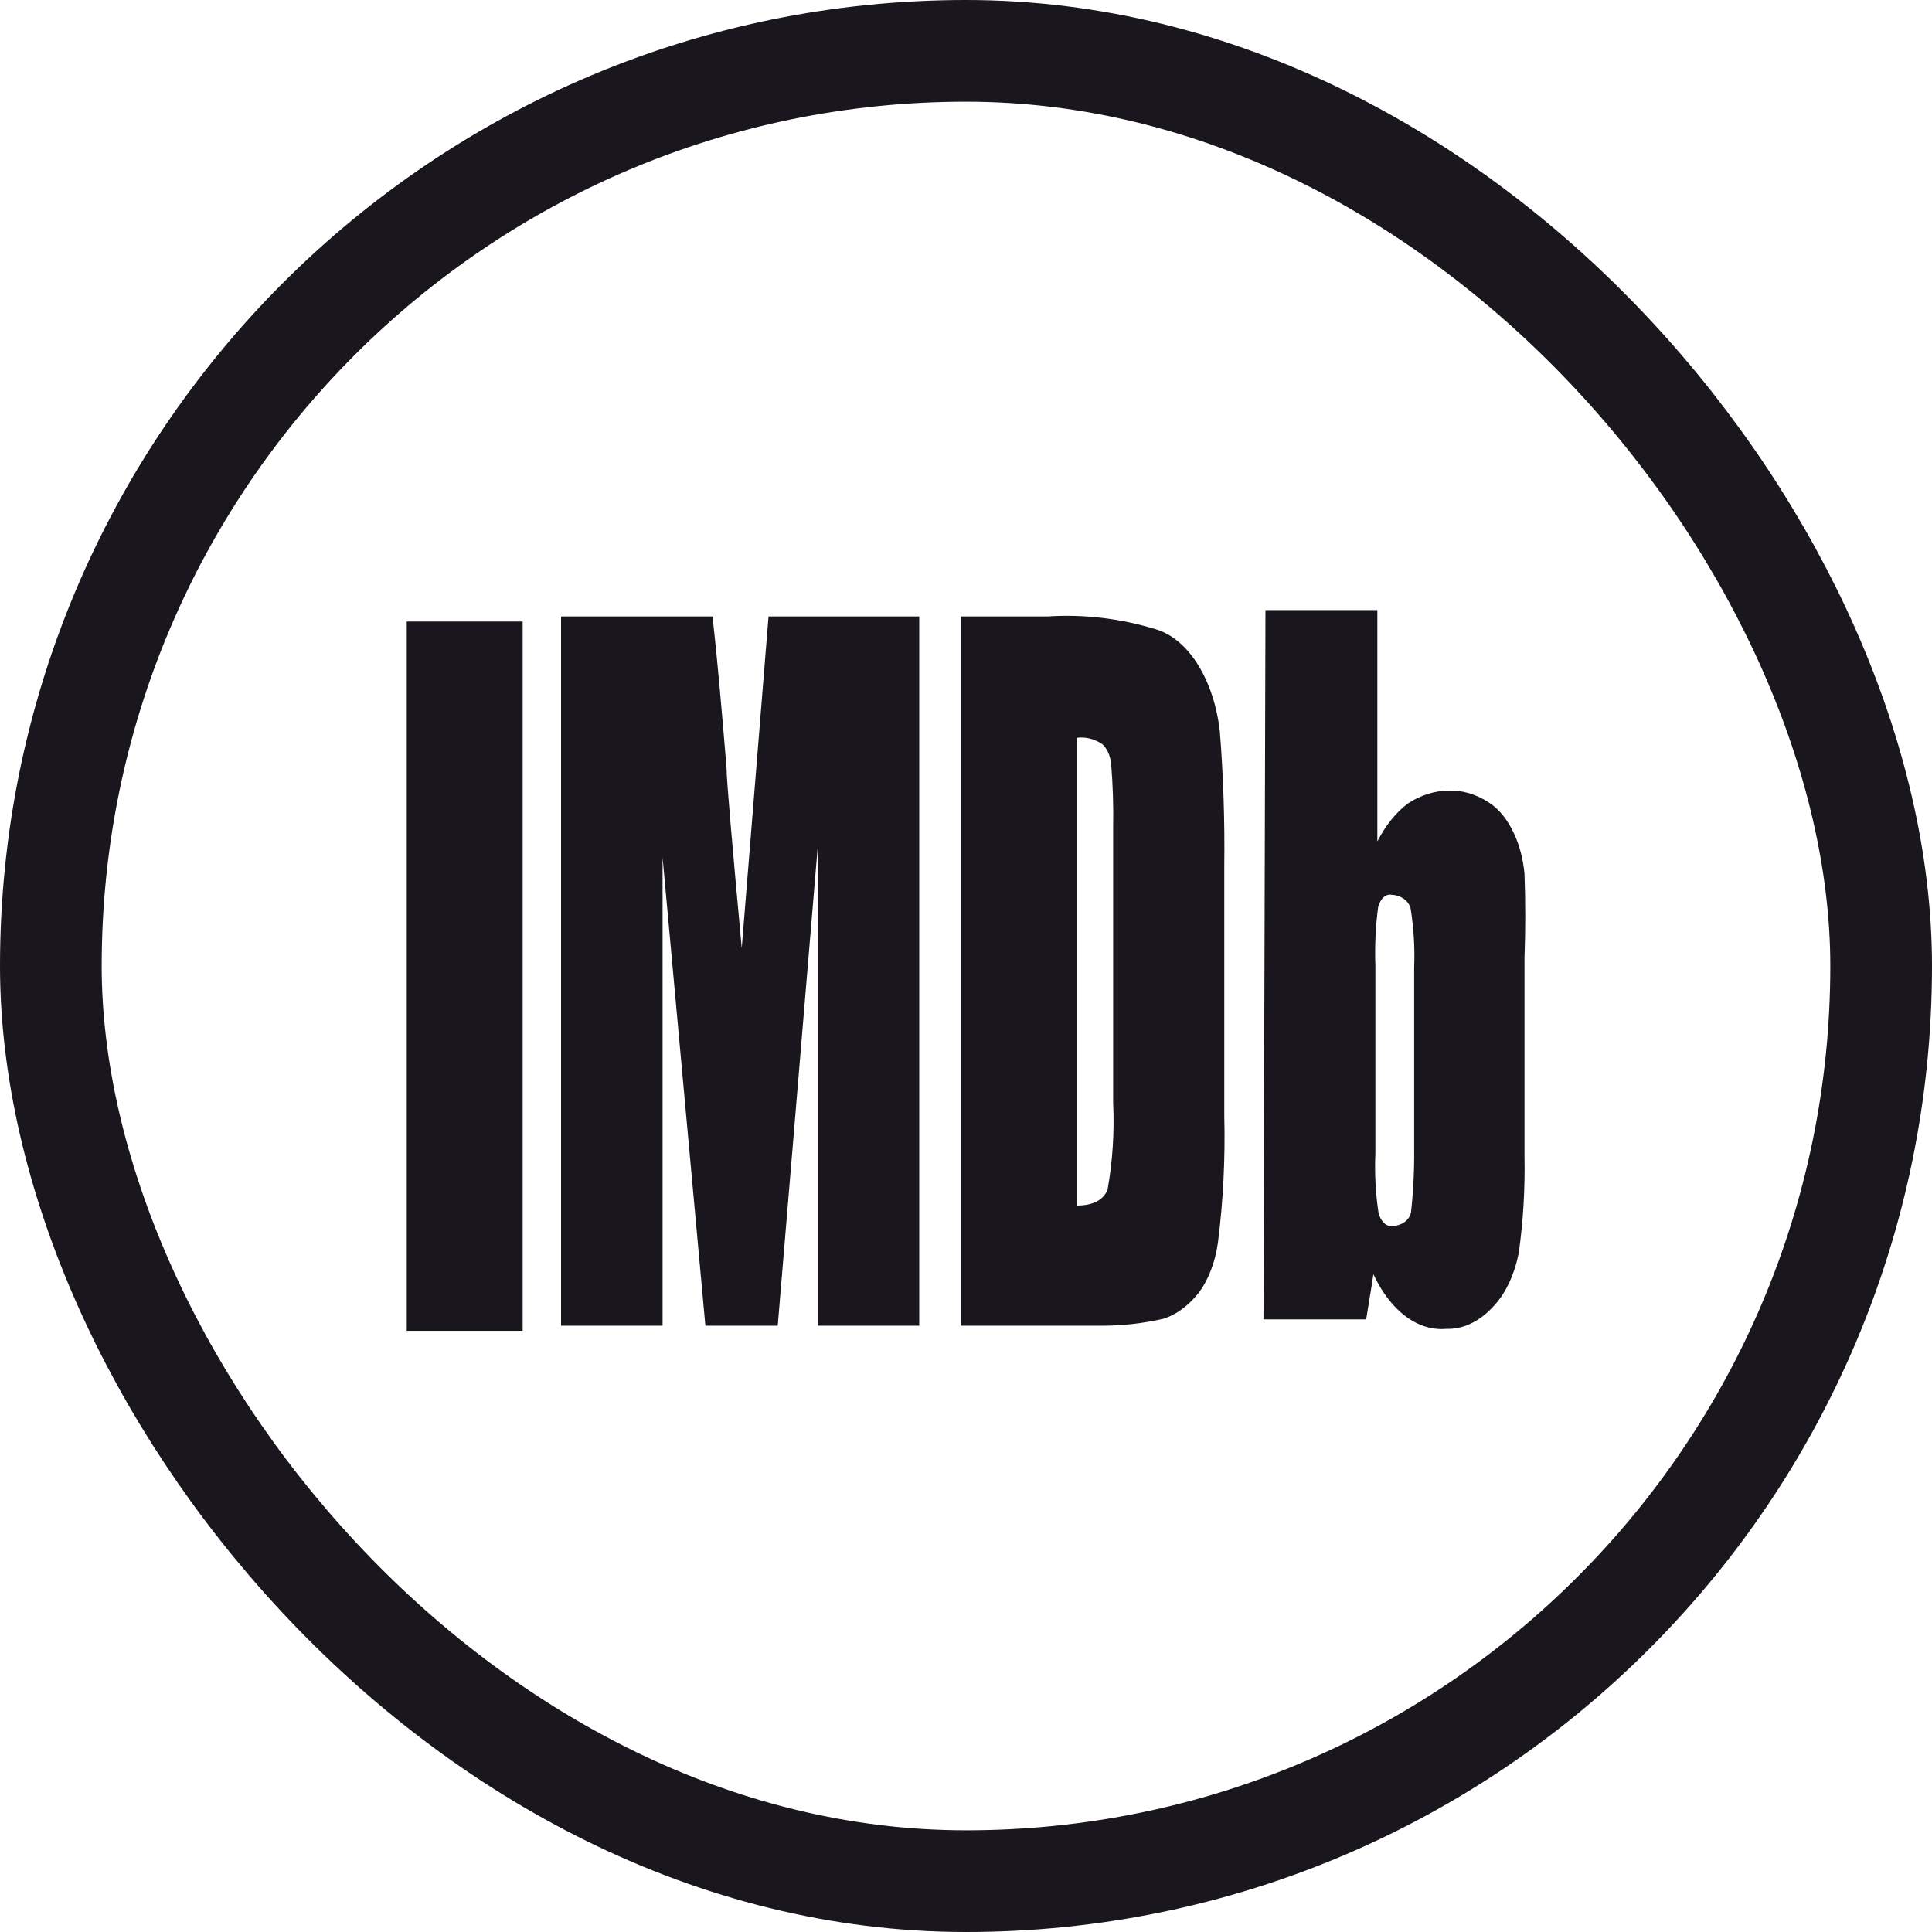
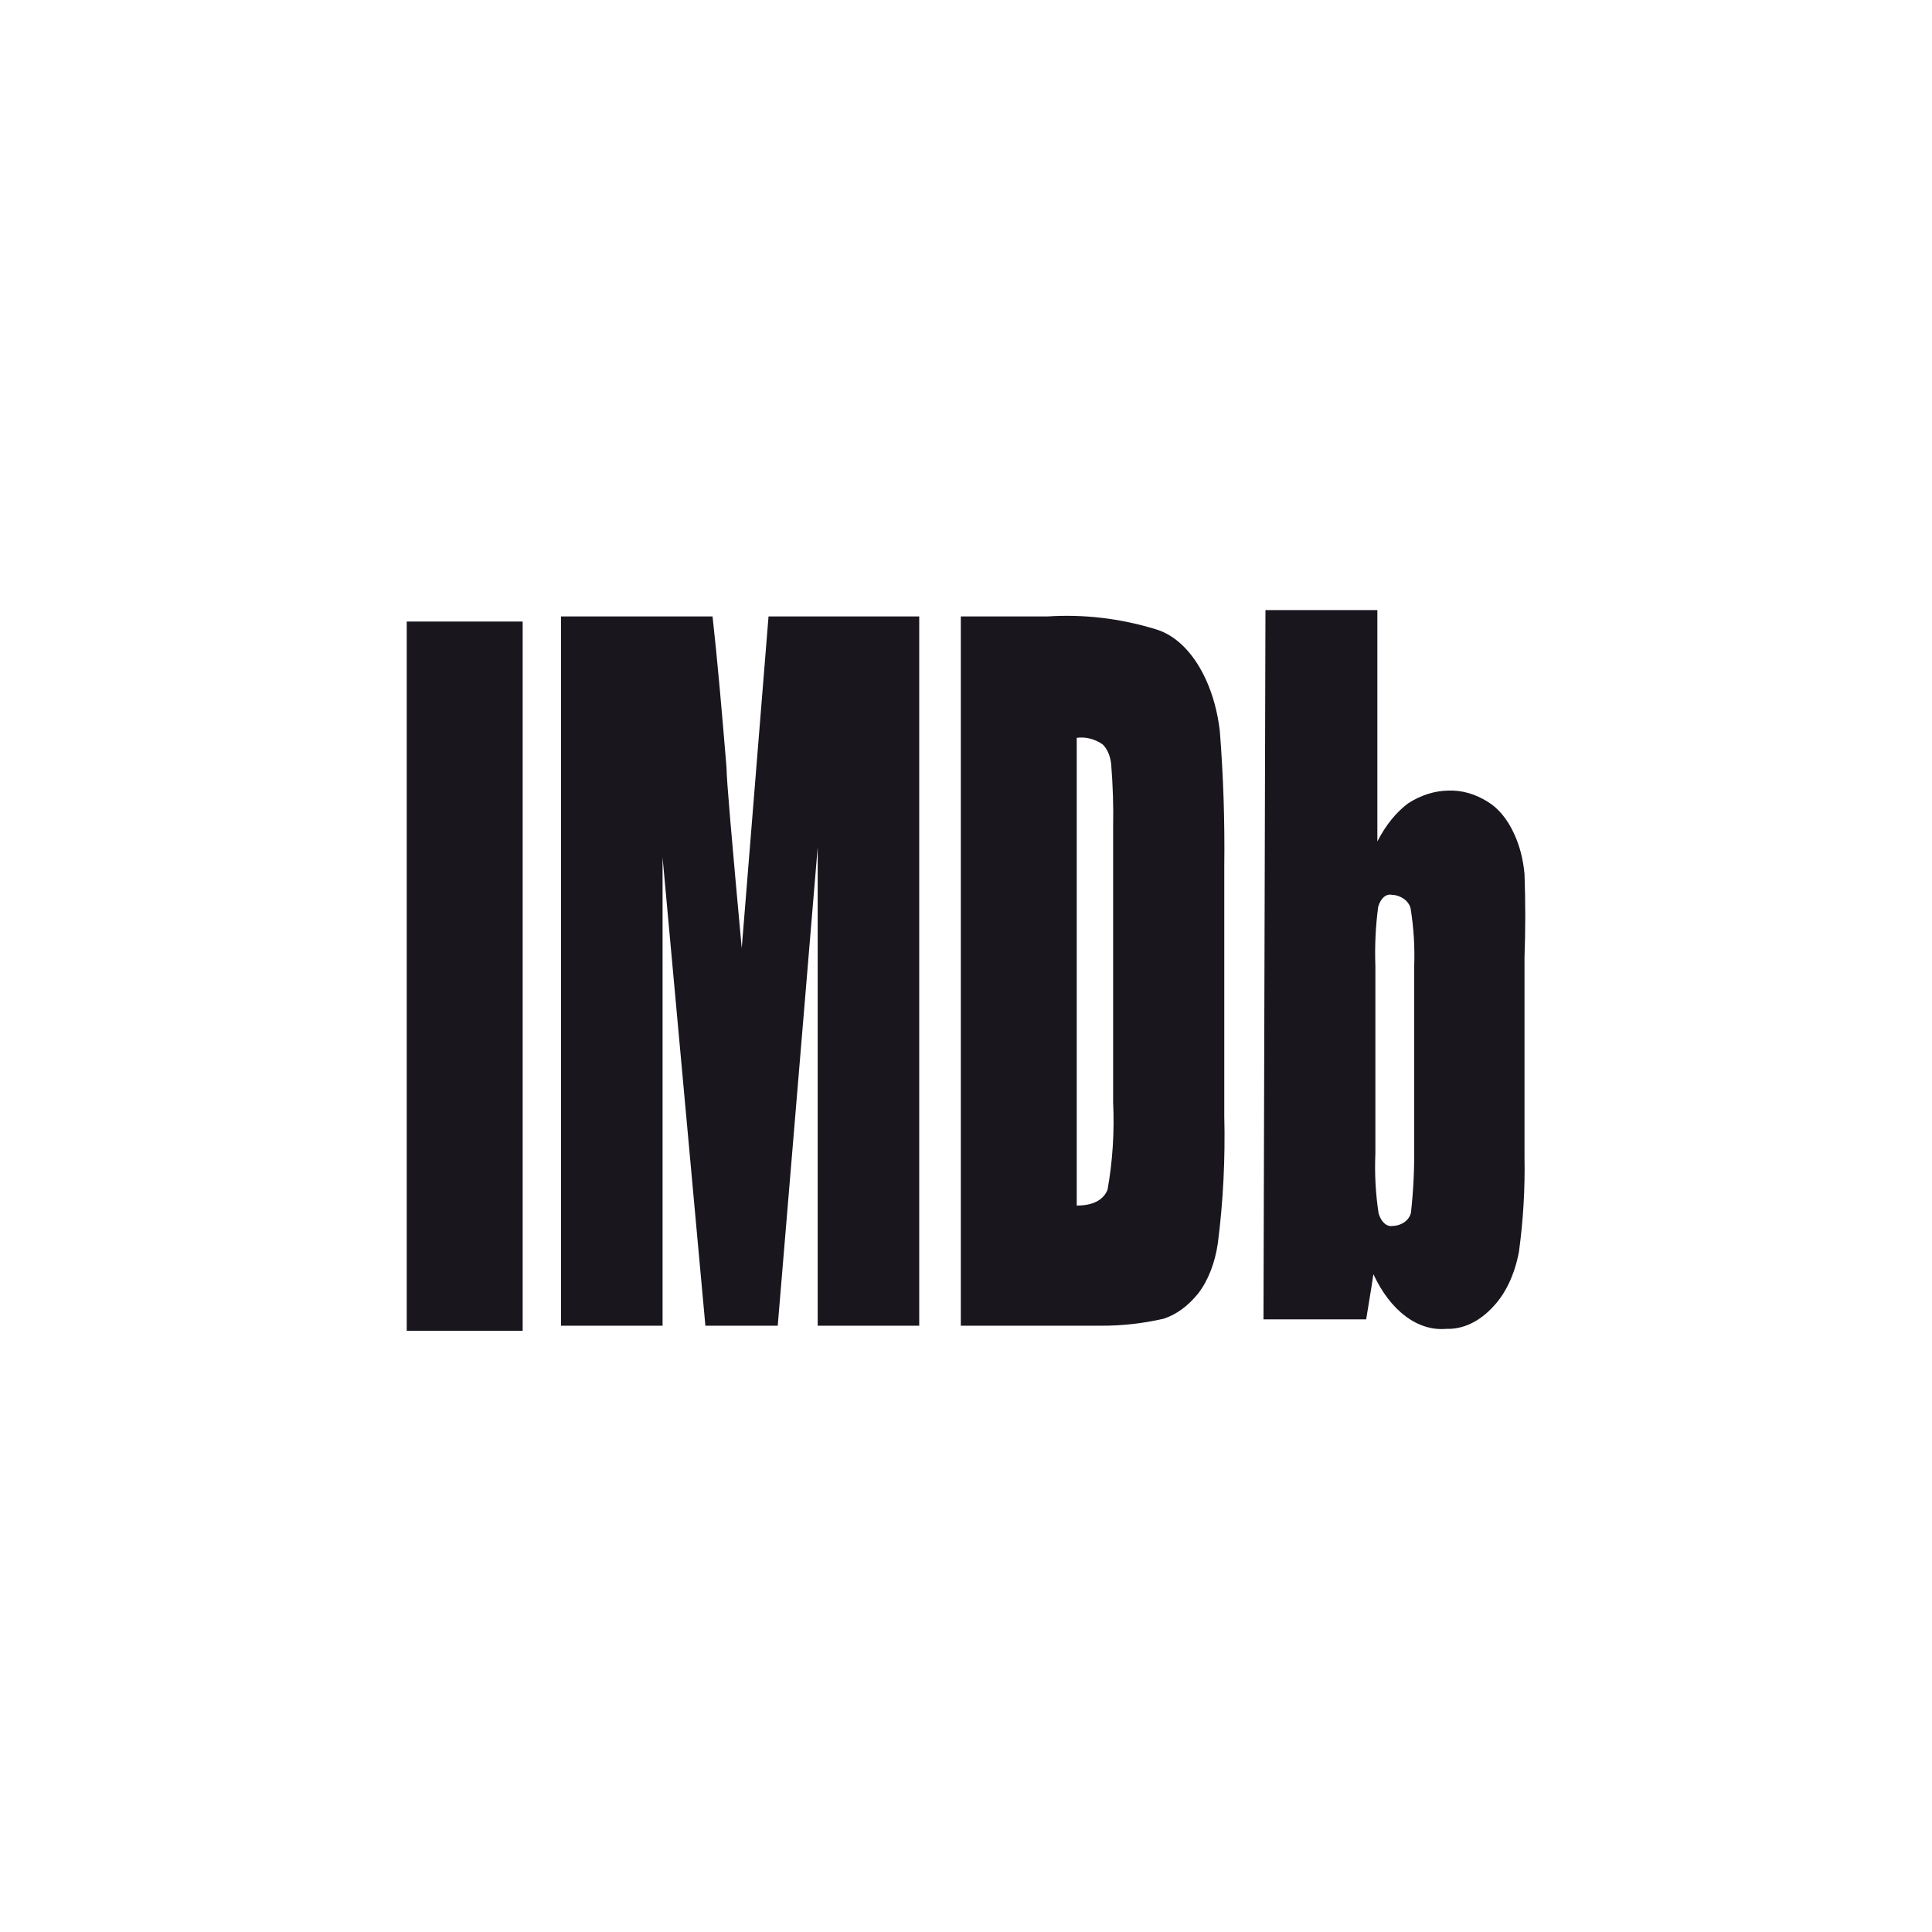
<svg xmlns="http://www.w3.org/2000/svg" width="38" height="38" viewBox="0 0 38 38" fill="none">
-   <rect x="1" y="1" width="36" height="36" rx="18" stroke="#19161E" stroke-width="2" />
  <path d="M8 12.225H10.28V26.175H8V12.225ZM8 12.225H10.28V26.175H8V12.225ZM14.589 18.65C14.393 16.512 14.29 15.338 14.29 15.1C14.196 13.963 14.11 12.975 14.015 12.125H11.035V26.075H13.032V16.863L13.874 26.075H15.297L16.083 16.663V26.075H18.08V12.125H15.116L14.589 18.65ZM14.589 18.65C14.393 16.512 14.29 15.338 14.29 15.1C14.196 13.963 14.11 12.975 14.015 12.125H11.035V26.075H13.032V16.863L13.874 26.075H15.297L16.083 16.663V26.075H18.08V12.125H15.116L14.589 18.65ZM21.855 15.025C21.889 15.439 21.902 15.857 21.894 16.275V21.688C21.921 22.264 21.884 22.844 21.784 23.4C21.705 23.6 21.501 23.712 21.178 23.712V14.512C21.35 14.489 21.523 14.531 21.682 14.637C21.727 14.677 21.766 14.733 21.796 14.8C21.826 14.867 21.846 14.944 21.855 15.025ZM22.885 25.938C23.134 25.859 23.369 25.687 23.569 25.438C23.763 25.186 23.898 24.838 23.954 24.45C24.059 23.628 24.101 22.788 24.08 21.95V17.038C24.091 16.152 24.062 15.266 23.993 14.387C23.936 13.887 23.784 13.427 23.558 13.067C23.332 12.707 23.042 12.466 22.727 12.375C22.026 12.161 21.311 12.078 20.597 12.125H18.898V26.075H21.658C22.069 26.077 22.479 26.031 22.885 25.938ZM21.855 15.025C21.889 15.439 21.902 15.857 21.894 16.275V21.688C21.921 22.264 21.884 22.844 21.784 23.4C21.705 23.6 21.501 23.712 21.178 23.712V14.512C21.35 14.489 21.523 14.531 21.682 14.637C21.727 14.677 21.766 14.733 21.796 14.8C21.826 14.867 21.846 14.944 21.855 15.025ZM22.885 25.938C23.134 25.859 23.369 25.687 23.569 25.438C23.763 25.186 23.898 24.838 23.954 24.45C24.059 23.628 24.101 22.788 24.08 21.95V17.038C24.091 16.152 24.062 15.266 23.993 14.387C23.936 13.887 23.784 13.427 23.558 13.067C23.332 12.707 23.042 12.466 22.727 12.375C22.026 12.161 21.311 12.078 20.597 12.125H18.898V26.075H21.658C22.069 26.077 22.479 26.031 22.885 25.938ZM27.752 23.85C27.713 24.025 27.532 24.113 27.39 24.113C27.334 24.123 27.276 24.104 27.227 24.059C27.177 24.014 27.138 23.945 27.115 23.863C27.056 23.478 27.035 23.082 27.052 22.688V19C27.038 18.61 27.056 18.219 27.107 17.837C27.129 17.757 27.167 17.69 27.215 17.647C27.264 17.604 27.32 17.587 27.375 17.6C27.508 17.6 27.697 17.688 27.744 17.863C27.806 18.242 27.83 18.634 27.815 19.025V22.6C27.819 23.019 27.798 23.438 27.752 23.85ZM24.851 25.95H26.871C26.958 25.425 27.005 25.125 27.013 25.062C27.177 25.416 27.393 25.7 27.643 25.887C27.893 26.075 28.168 26.161 28.444 26.137C28.778 26.149 29.106 25.992 29.38 25.688C29.617 25.436 29.793 25.06 29.875 24.625C29.96 24.01 29.997 23.38 29.985 22.75V18.837C30.005 18.288 30.005 17.737 29.985 17.188C29.959 16.902 29.889 16.631 29.781 16.4C29.652 16.117 29.474 15.9 29.27 15.775C29.02 15.616 28.752 15.539 28.483 15.55C28.214 15.555 27.947 15.639 27.697 15.8C27.462 15.974 27.255 16.23 27.091 16.55V12H24.89L24.851 25.95ZM27.752 23.85C27.713 24.025 27.532 24.113 27.39 24.113C27.334 24.123 27.276 24.104 27.227 24.059C27.177 24.014 27.138 23.945 27.115 23.863C27.056 23.478 27.035 23.082 27.052 22.688V19C27.038 18.61 27.056 18.219 27.107 17.837C27.129 17.757 27.167 17.69 27.215 17.647C27.264 17.604 27.32 17.587 27.375 17.6C27.508 17.6 27.697 17.688 27.744 17.863C27.806 18.242 27.83 18.634 27.815 19.025V22.6C27.819 23.019 27.798 23.438 27.752 23.85ZM24.851 25.95H26.871C26.958 25.425 27.005 25.125 27.013 25.062C27.177 25.416 27.393 25.7 27.643 25.887C27.893 26.075 28.168 26.161 28.444 26.137C28.778 26.149 29.106 25.992 29.38 25.688C29.617 25.436 29.793 25.06 29.875 24.625C29.96 24.01 29.997 23.38 29.985 22.75V18.837C30.005 18.288 30.005 17.737 29.985 17.188C29.959 16.902 29.889 16.631 29.781 16.4C29.652 16.117 29.474 15.9 29.27 15.775C29.02 15.616 28.752 15.539 28.483 15.55C28.214 15.555 27.947 15.639 27.697 15.8C27.462 15.974 27.255 16.23 27.091 16.55V12H24.89L24.851 25.95Z" fill="#19161E" />
</svg>